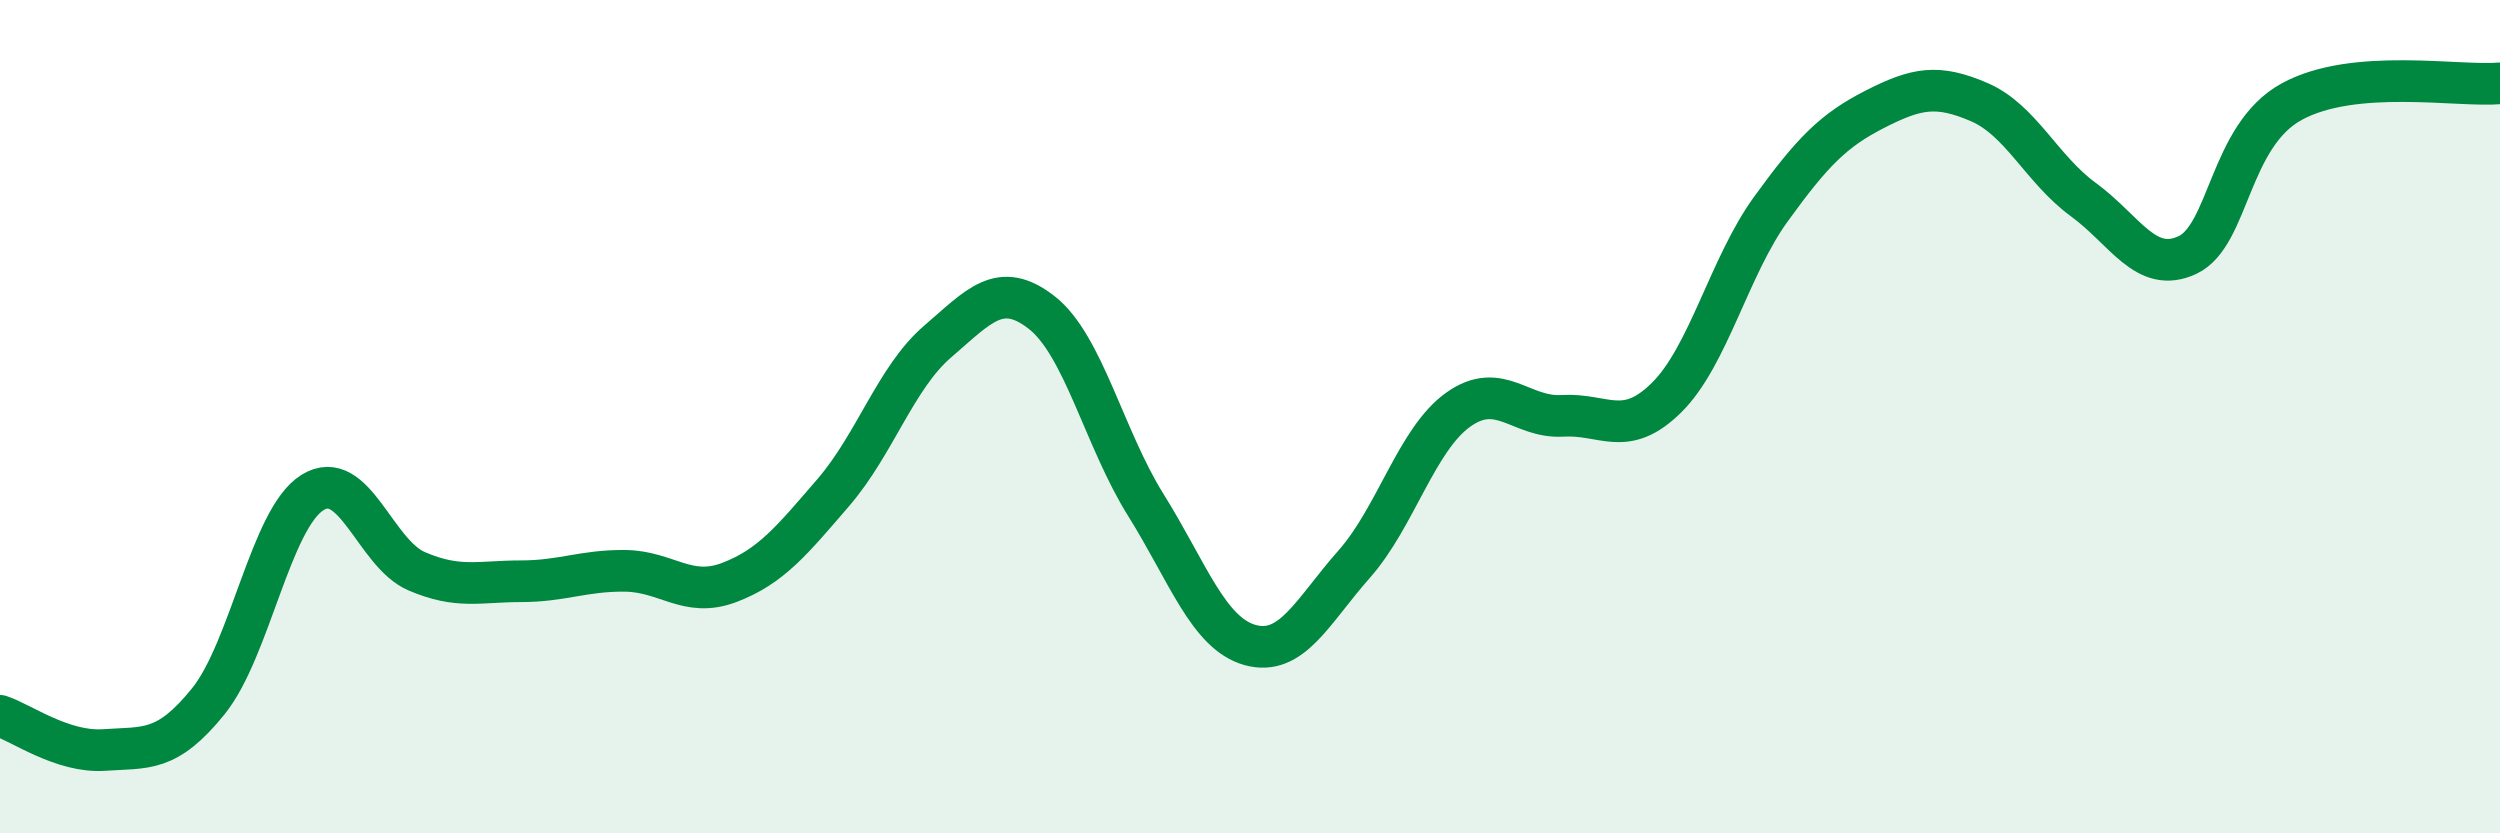
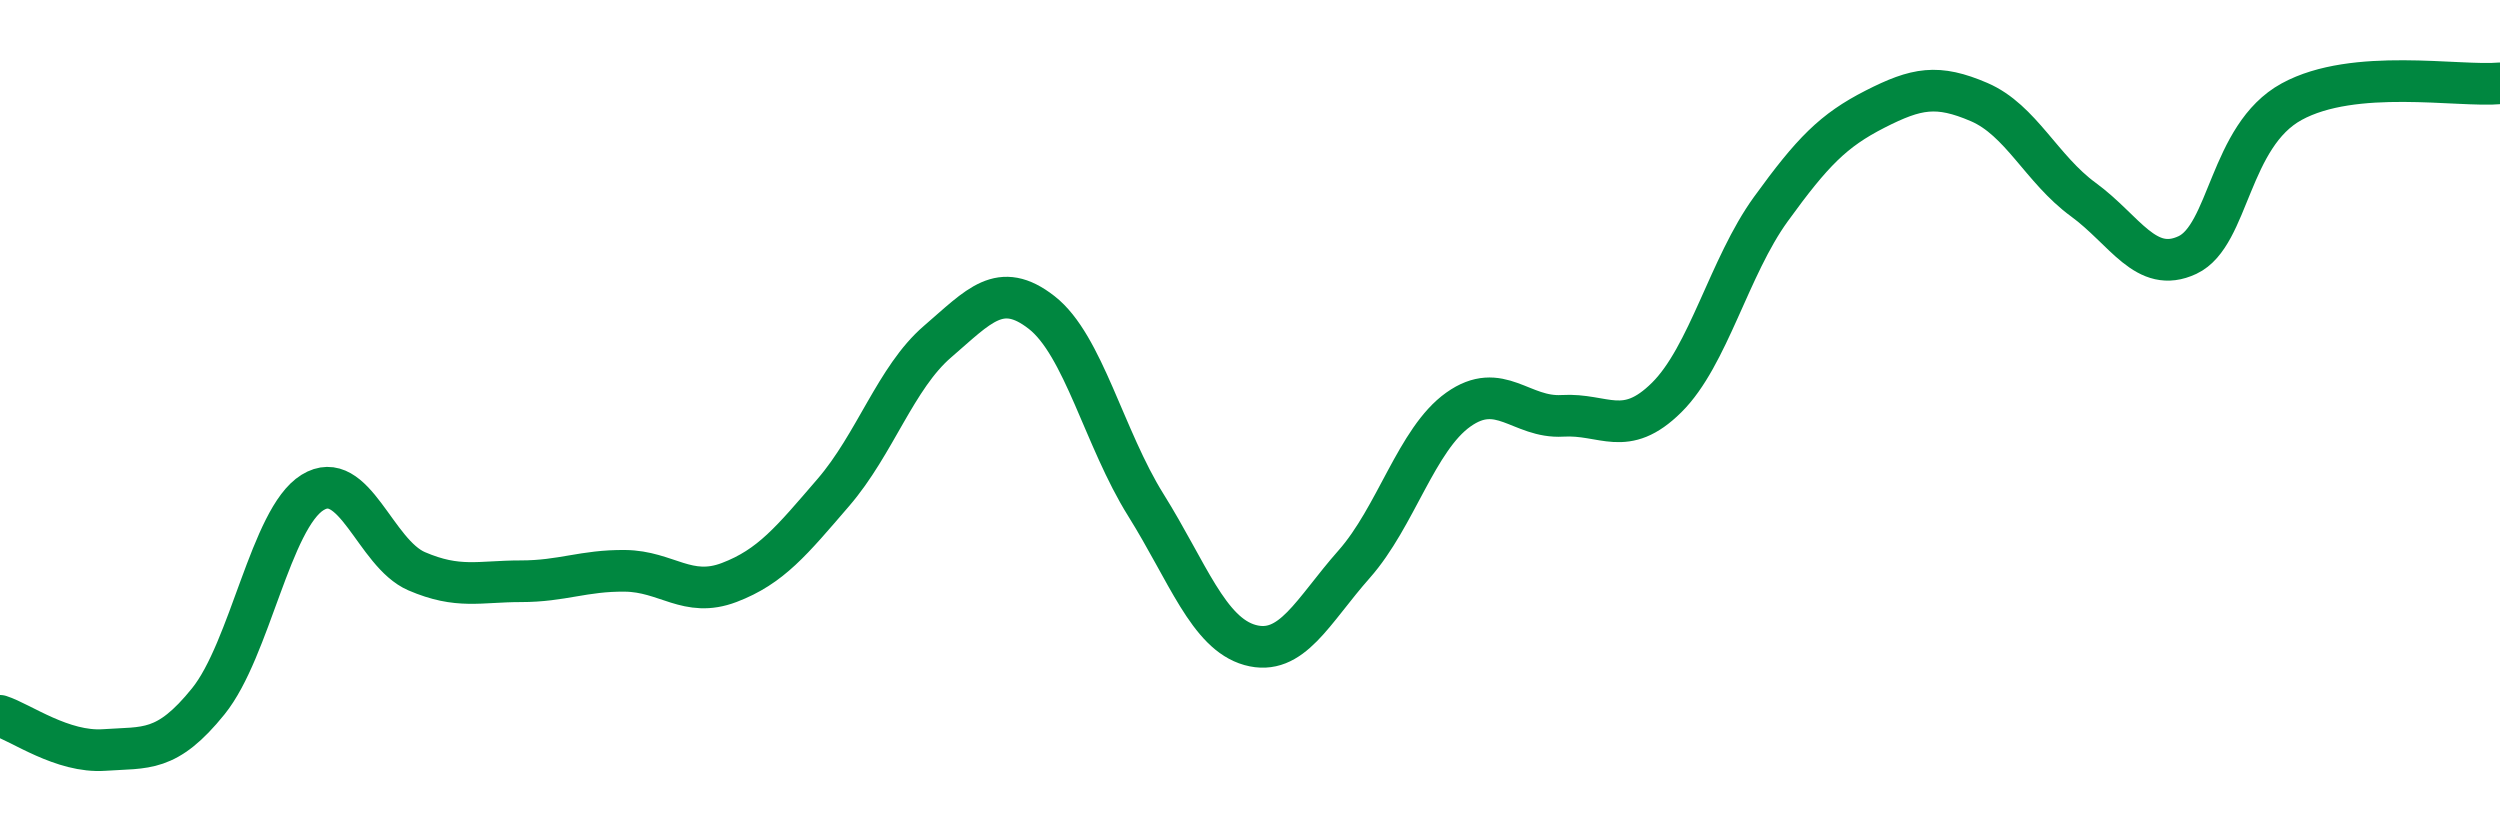
<svg xmlns="http://www.w3.org/2000/svg" width="60" height="20" viewBox="0 0 60 20">
-   <path d="M 0,17.18 C 0.5,17.34 1.5,18.07 2.5,18 C 3.5,17.93 4,18.07 5,16.83 C 6,15.59 6.5,12.44 7.5,11.82 C 8.5,11.2 9,13.28 10,13.71 C 11,14.14 11.5,13.95 12.5,13.95 C 13.5,13.95 14,13.69 15,13.7 C 16,13.71 16.5,14.36 17.5,13.98 C 18.5,13.6 19,12.98 20,11.82 C 21,10.66 21.5,9.06 22.5,8.2 C 23.5,7.34 24,6.72 25,7.5 C 26,8.28 26.5,10.52 27.5,12.12 C 28.5,13.72 29,15.2 30,15.48 C 31,15.76 31.5,14.67 32.5,13.54 C 33.5,12.41 34,10.54 35,9.83 C 36,9.12 36.5,10.04 37.5,9.98 C 38.5,9.92 39,10.53 40,9.54 C 41,8.55 41.5,6.4 42.5,5.02 C 43.5,3.64 44,3.13 45,2.62 C 46,2.11 46.5,2.02 47.5,2.45 C 48.5,2.88 49,4.06 50,4.79 C 51,5.52 51.5,6.59 52.5,6.12 C 53.5,5.65 53.5,3.26 55,2.44 C 56.5,1.62 59,2.09 60,2L60 20L0 20Z" fill="#008740" opacity="0.1" stroke-linecap="round" stroke-linejoin="round" />
  <path d="M 0,17.18 C 0.5,17.34 1.5,18.07 2.5,18 C 3.5,17.93 4,18.07 5,16.83 C 6,15.59 6.5,12.44 7.5,11.82 C 8.5,11.2 9,13.28 10,13.71 C 11,14.14 11.5,13.95 12.5,13.95 C 13.5,13.95 14,13.69 15,13.7 C 16,13.71 16.5,14.36 17.5,13.98 C 18.5,13.6 19,12.98 20,11.82 C 21,10.66 21.5,9.06 22.5,8.2 C 23.5,7.34 24,6.72 25,7.5 C 26,8.28 26.5,10.52 27.5,12.12 C 28.5,13.72 29,15.2 30,15.48 C 31,15.76 31.5,14.67 32.5,13.54 C 33.5,12.41 34,10.54 35,9.83 C 36,9.12 36.5,10.04 37.5,9.98 C 38.5,9.92 39,10.53 40,9.54 C 41,8.55 41.5,6.4 42.5,5.02 C 43.5,3.64 44,3.13 45,2.62 C 46,2.11 46.5,2.02 47.5,2.45 C 48.5,2.88 49,4.06 50,4.79 C 51,5.52 51.5,6.59 52.5,6.12 C 53.5,5.65 53.5,3.26 55,2.44 C 56.5,1.62 59,2.09 60,2" stroke="#008740" stroke-width="1" fill="none" stroke-linecap="round" stroke-linejoin="round" />
</svg>